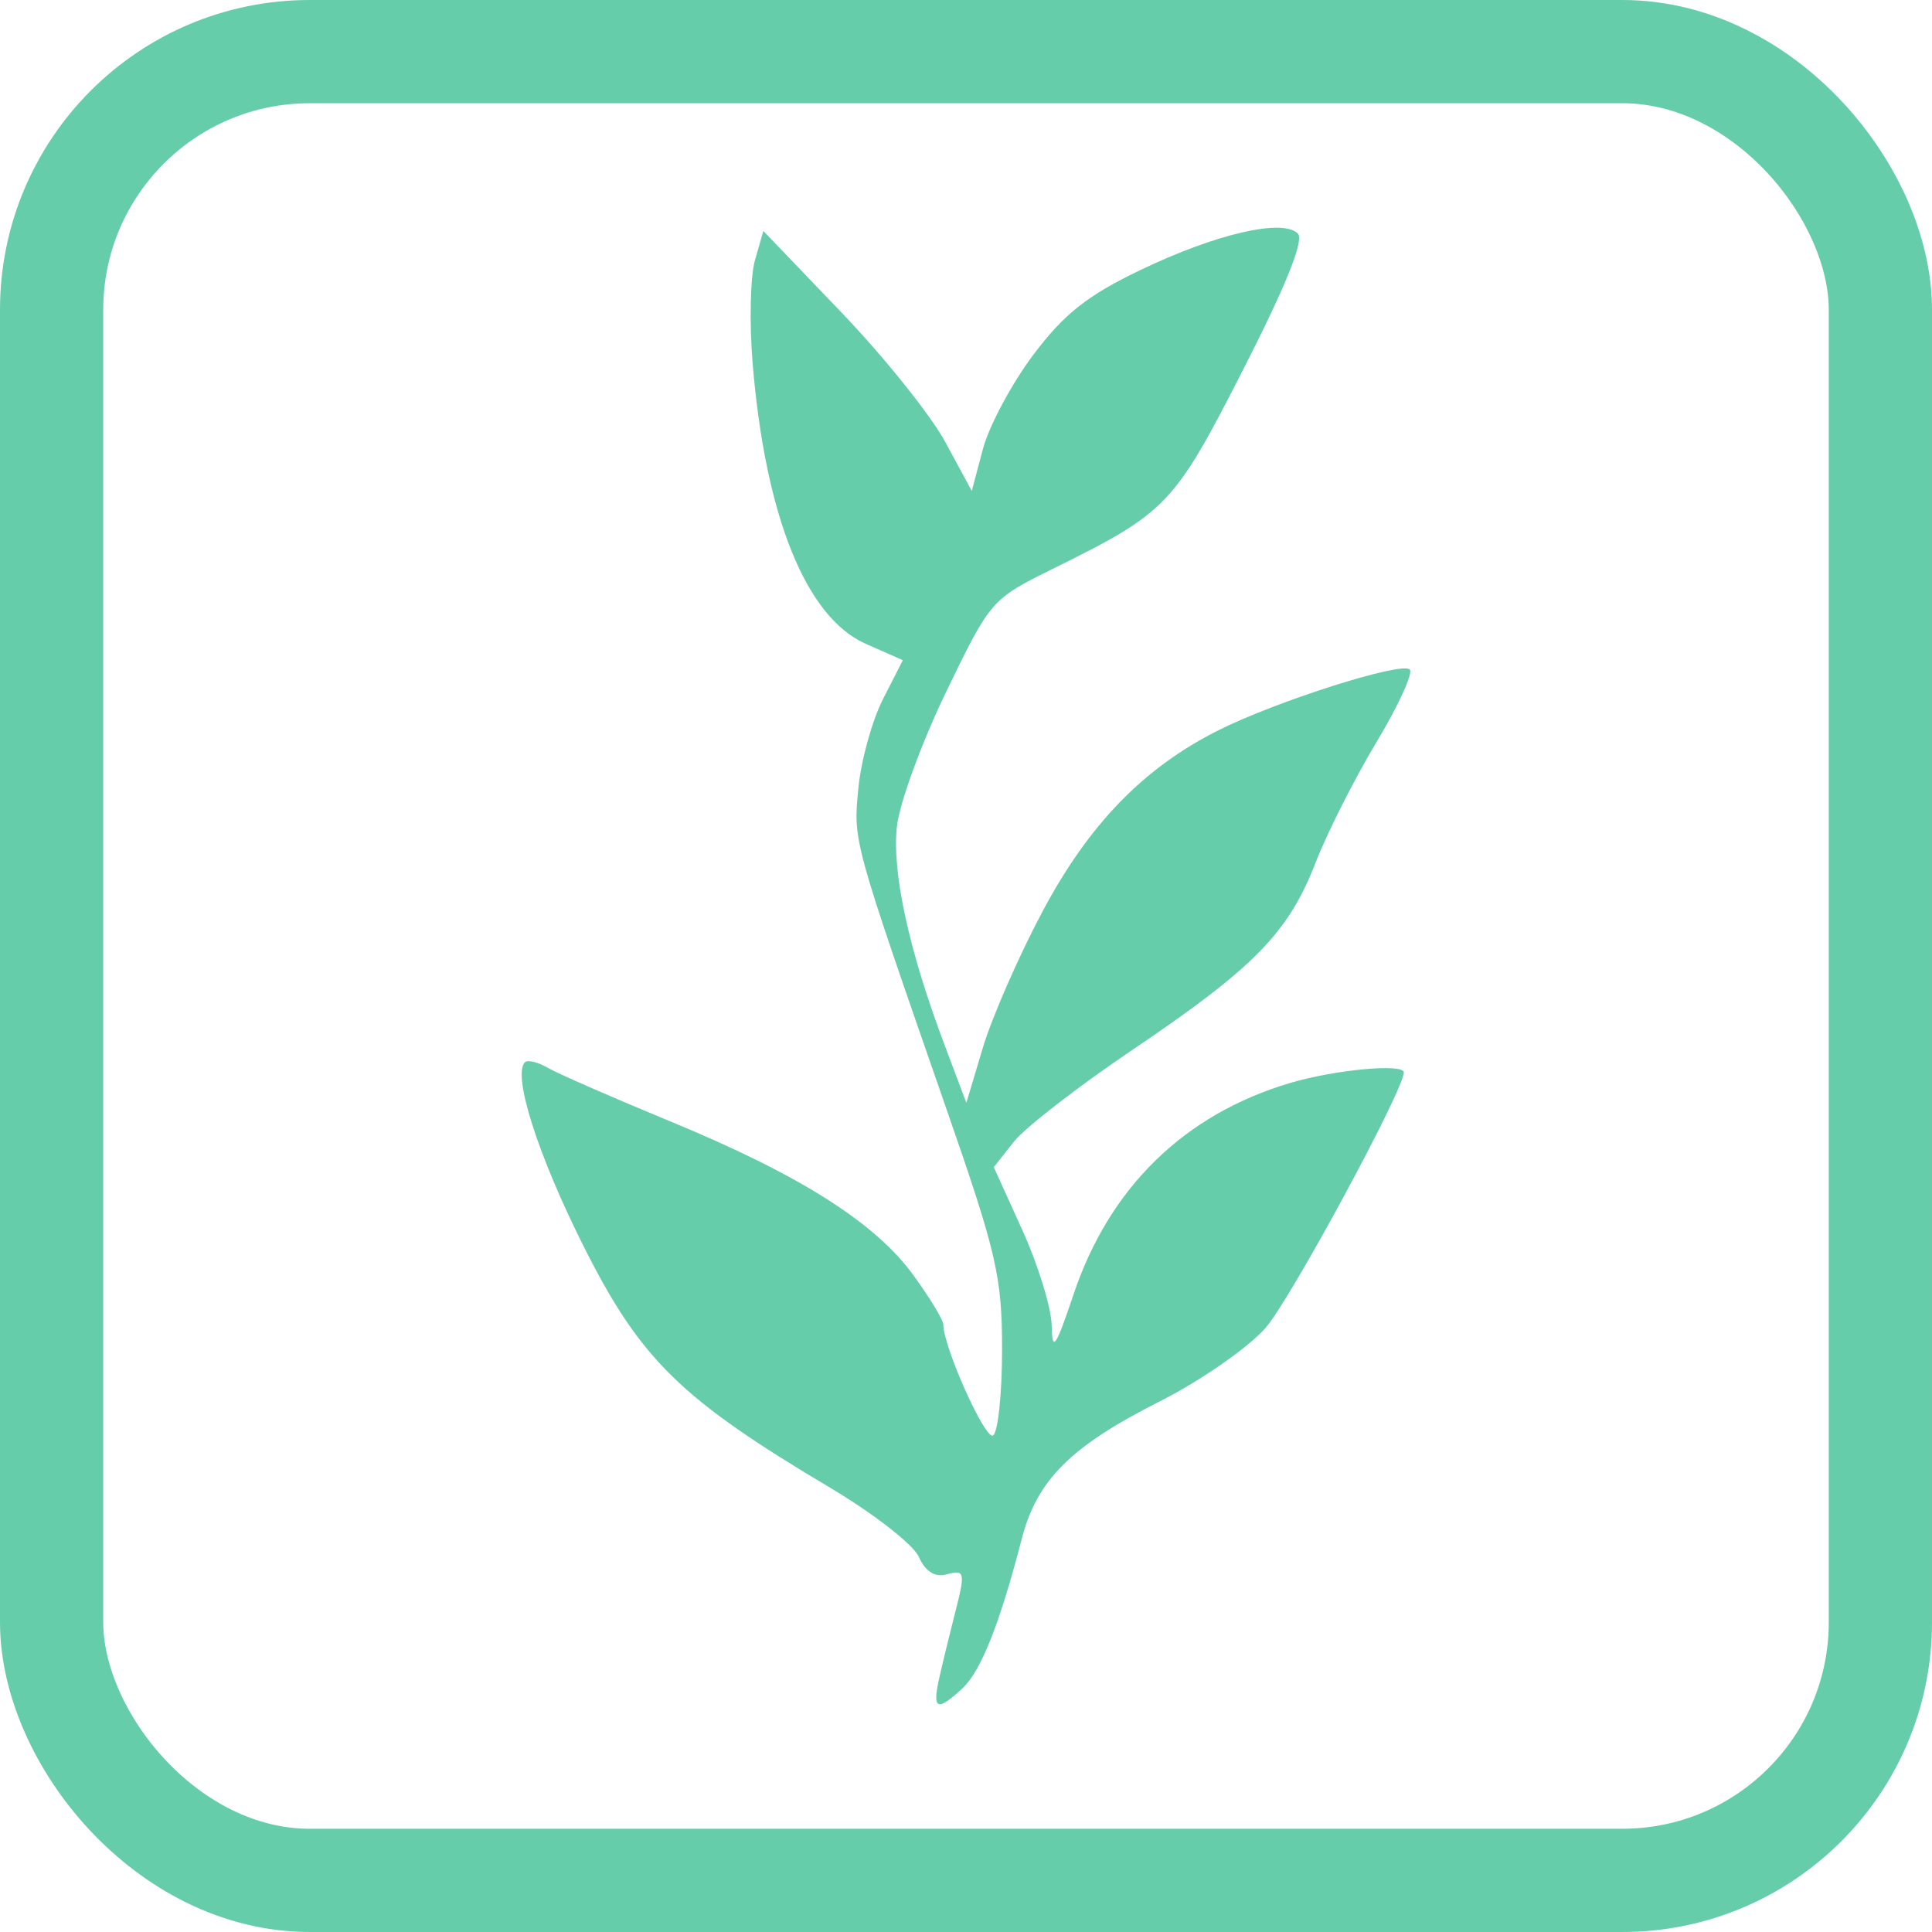
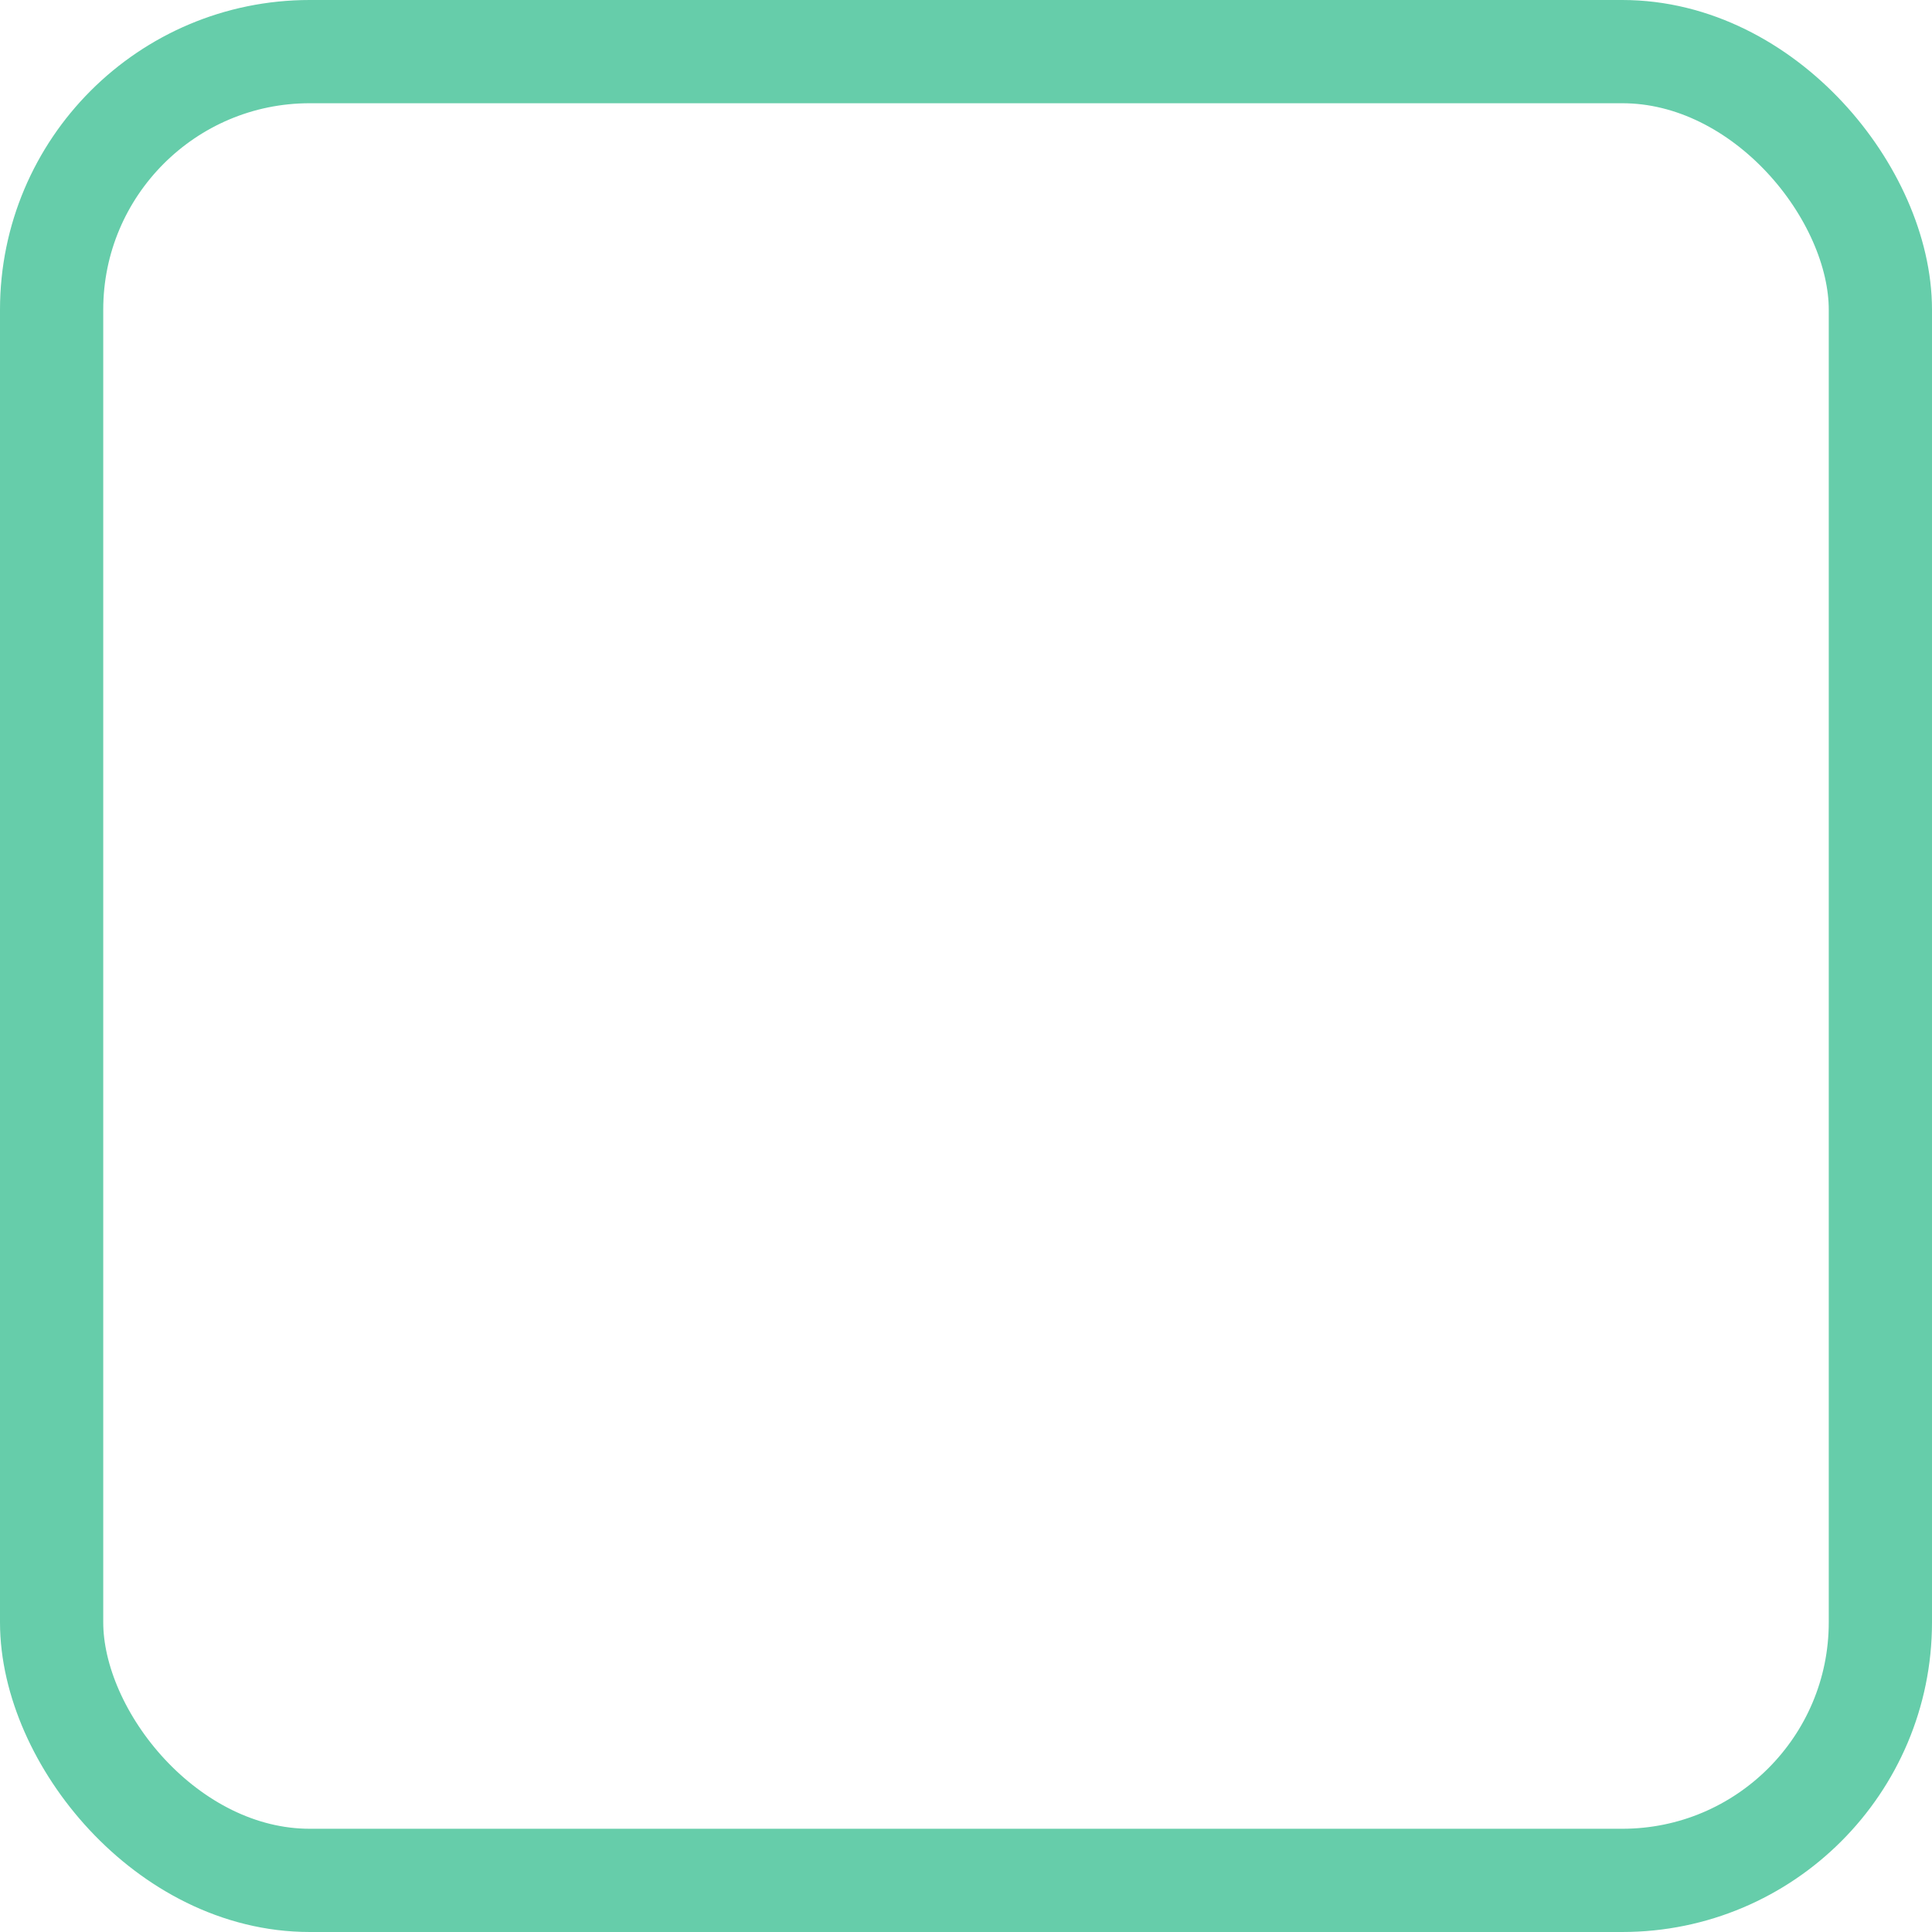
<svg xmlns="http://www.w3.org/2000/svg" xmlns:ns1="http://www.inkscape.org/namespaces/inkscape" xmlns:ns2="http://sodipodi.sourceforge.net/DTD/sodipodi-0.dtd" width="374.286" height="374.286" id="svg4308" version="1.1" ns1:version="0.47 r22583" ns2:docname="mangrove.svg">
  <defs id="defs4310">
    <ns1:perspective ns2:type="inkscape:persp3d" ns1:vp_x="0 : 526.18109 : 1" ns1:vp_y="0 : 1000 : 0" ns1:vp_z="744.09448 : 526.18109 : 1" ns1:persp3d-origin="372.04724 : 350.78739 : 1" id="perspective4316" />
    <ns1:perspective id="perspective4326" ns1:persp3d-origin="0.5 : 0.33333333 : 1" ns1:vp_z="1 : 0.5 : 1" ns1:vp_y="0 : 1000 : 0" ns1:vp_x="0 : 0.5 : 1" ns2:type="inkscape:persp3d" />
    <ns1:perspective id="perspective4354" ns1:persp3d-origin="0.5 : 0.33333333 : 1" ns1:vp_z="1 : 0.5 : 1" ns1:vp_y="0 : 1000 : 0" ns1:vp_x="0 : 0.5 : 1" ns2:type="inkscape:persp3d" />
    <ns1:perspective id="perspective4382" ns1:persp3d-origin="0.5 : 0.33333333 : 1" ns1:vp_z="1 : 0.5 : 1" ns1:vp_y="0 : 1000 : 0" ns1:vp_x="0 : 0.5 : 1" ns2:type="inkscape:persp3d" />
    <ns1:perspective id="perspective4410" ns1:persp3d-origin="0.5 : 0.33333333 : 1" ns1:vp_z="1 : 0.5 : 1" ns1:vp_y="0 : 1000 : 0" ns1:vp_x="0 : 0.5 : 1" ns2:type="inkscape:persp3d" />
    <ns1:perspective id="perspective5303" ns1:persp3d-origin="0.5 : 0.33333333 : 1" ns1:vp_z="1 : 0.5 : 1" ns1:vp_y="0 : 1000 : 0" ns1:vp_x="0 : 0.5 : 1" ns2:type="inkscape:persp3d" />
  </defs>
  <ns2:namedview id="base" pagecolor="#ffffff" bordercolor="#666666" borderopacity="1.0" ns1:pageopacity="0.0" ns1:pageshadow="2" ns1:zoom="0.35" ns1:cx="237.14284" ns1:cy="318.57142" ns1:document-units="px" ns1:current-layer="layer1" showgrid="false" ns1:window-width="1366" ns1:window-height="706" ns1:window-x="-8" ns1:window-y="-8" ns1:window-maximized="1" />
  <g ns1:label="Calque 1" ns1:groupmode="layer" id="layer1" transform="translate(-232.857,-476.648)">
    <g id="g4274" transform="translate(-262.857,-642.857)">
-       <path id="path2908" d="m 677.654,1444.679 c 0.643,-2.871 1.936,-8.21 2.873,-11.864 2.291,-8.936 2.227,-9.267 -1.597,-8.273 -2.144,0.557 -3.995,-0.663 -5.22,-3.438 -1.044,-2.365 -8.785,-8.395 -17.202,-13.398 -28.906,-17.183 -36.655,-24.76 -47.653,-46.602 -8.904,-17.682 -13.911,-33.34 -11.45,-35.802 0.524,-0.524 2.531,-0.036 4.46,1.083 1.929,1.12 12.569,5.774 23.646,10.342 25.136,10.368 39.782,19.638 47.197,29.874 3.162,4.365 5.749,8.63 5.749,9.478 0,4.314 8.124,22.462 9.636,21.527 0.964,-0.596 1.753,-8.1 1.753,-16.675 0,-14.014 -1.067,-18.66 -10.549,-45.922 -18.534,-53.286 -18.289,-52.397 -17.286,-62.833 0.514,-5.348 2.662,-13.11 4.773,-17.247 l 3.838,-7.523 -7.165,-3.161 c -11.593,-5.115 -19.49,-24.7 -21.94,-54.412 -0.646,-7.831 -0.441,-16.79 0.454,-19.91 l 1.628,-5.673 15.056,15.705 c 8.281,8.638 17.366,19.969 20.189,25.181 l 5.133,9.476 2.157,-8.118 c 1.187,-4.465 5.58,-12.676 9.762,-18.247 5.953,-7.928 10.477,-11.505 20.822,-16.462 14.594,-6.994 27.491,-9.974 30.432,-7.033 1.254,1.254 -2.299,10.098 -10.566,26.299 -13.429,26.316 -14.77,27.72 -36.914,38.657 -11.87,5.863 -12.103,6.131 -20.632,23.773 -4.745,9.814 -9.045,21.551 -9.555,26.082 -0.998,8.852 2.275,23.94 9.155,42.201 l 4.291,11.39 3.186,-10.653 c 1.752,-5.859 6.939,-17.713 11.526,-26.343 8.99,-16.912 19.549,-27.824 33.967,-35.1 11.225,-5.665 35.642,-13.437 37.228,-11.85 0.686,0.686 -2.231,7.041 -6.483,14.122 -4.252,7.081 -9.551,17.573 -11.777,23.316 -5.247,13.535 -11.907,20.348 -35.357,36.167 -10.58,7.137 -20.977,15.19 -23.105,17.895 l -3.868,4.918 5.546,12.231 c 3.05,6.727 5.6,15.026 5.666,18.442 0.102,5.284 0.74,4.369 4.271,-6.128 6.944,-20.64 21.446,-34.781 41.901,-40.855 8.708,-2.586 22.046,-3.826 22.046,-2.049 0,3.399 -21.997,44.043 -26.793,49.505 -3.364,3.831 -12.593,10.238 -20.509,14.237 -17.248,8.714 -23.762,15.206 -26.712,26.62 -4.217,16.318 -7.899,25.61 -11.463,28.931 -4.939,4.601 -5.907,4.2 -4.544,-1.881 z" style="fill:#66cdaa;fill-opacity:1" />
      <rect rx="50" ry="50" y="1129.505" x="505.714" height="354.286" width="354.286" id="rect3117-9" style="color:#000000;fill:none;stroke:#66cdaa;stroke-width:20;stroke-linecap:butt;stroke-linejoin:miter;stroke-miterlimit:4;stroke-opacity:1;stroke-dasharray:none;stroke-dashoffset:0;marker:none;visibility:visible;display:inline;overflow:visible;enable-background:accumulate" />
    </g>
  </g>
</svg>